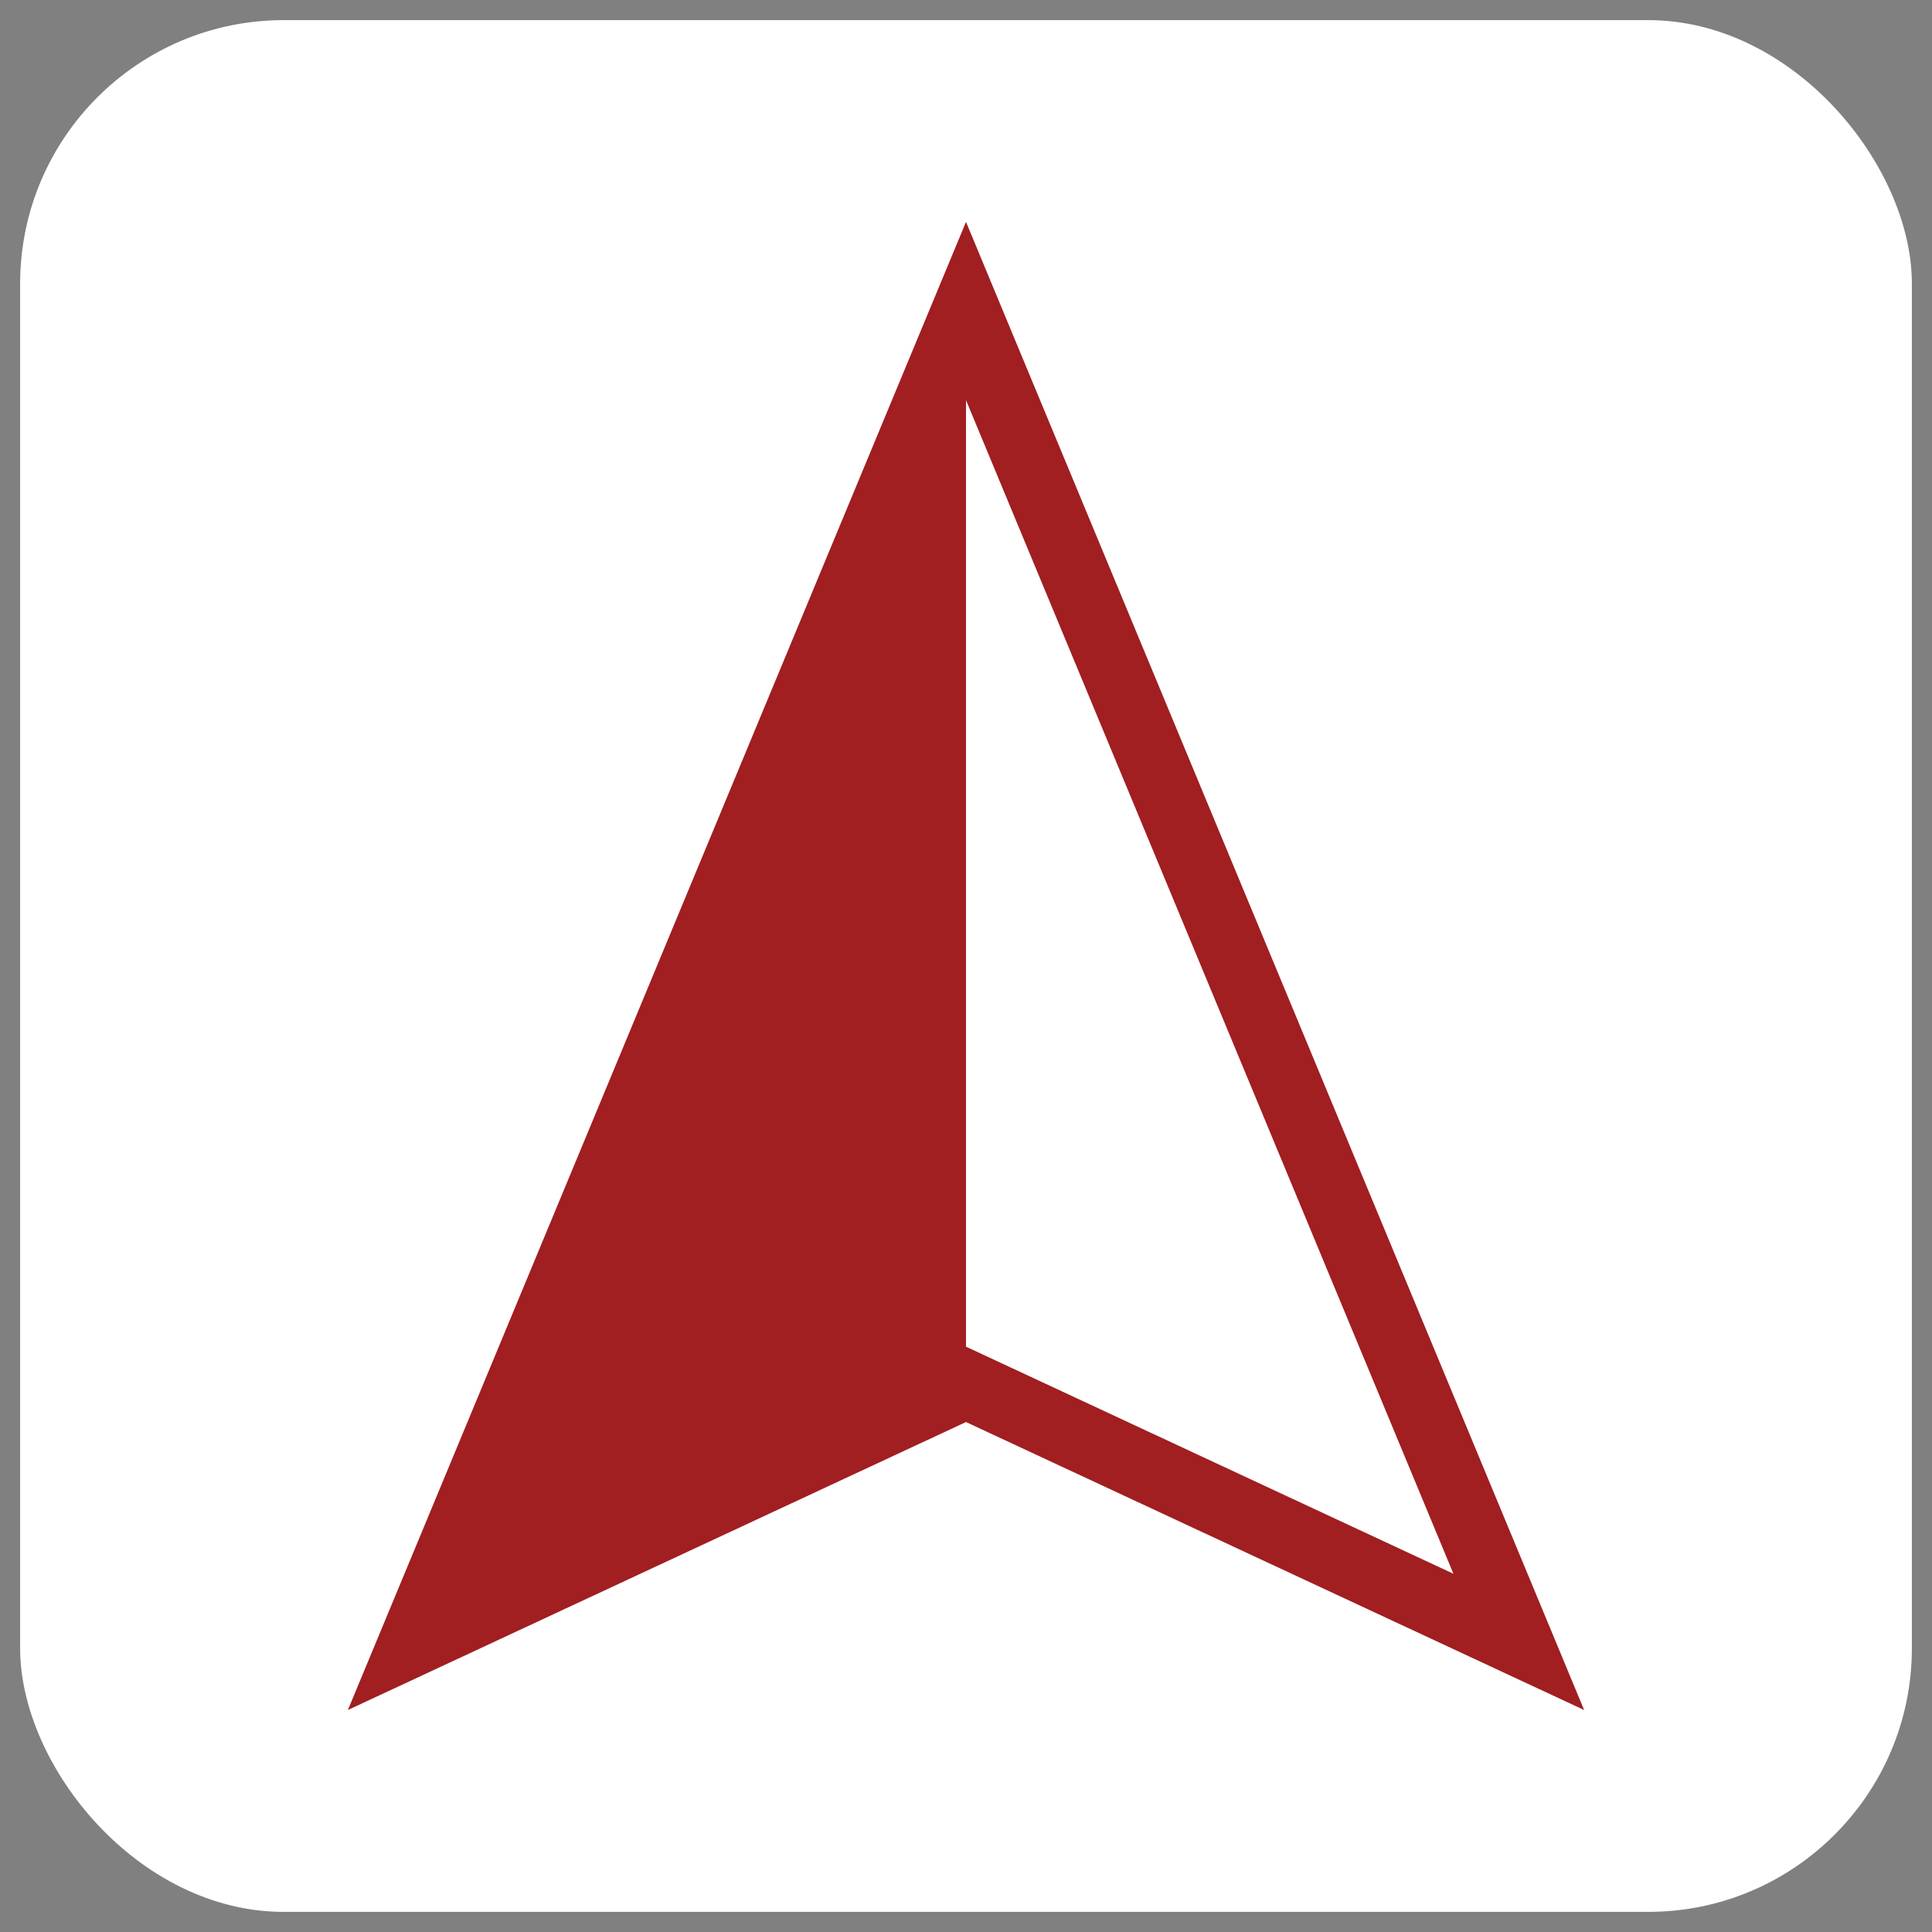
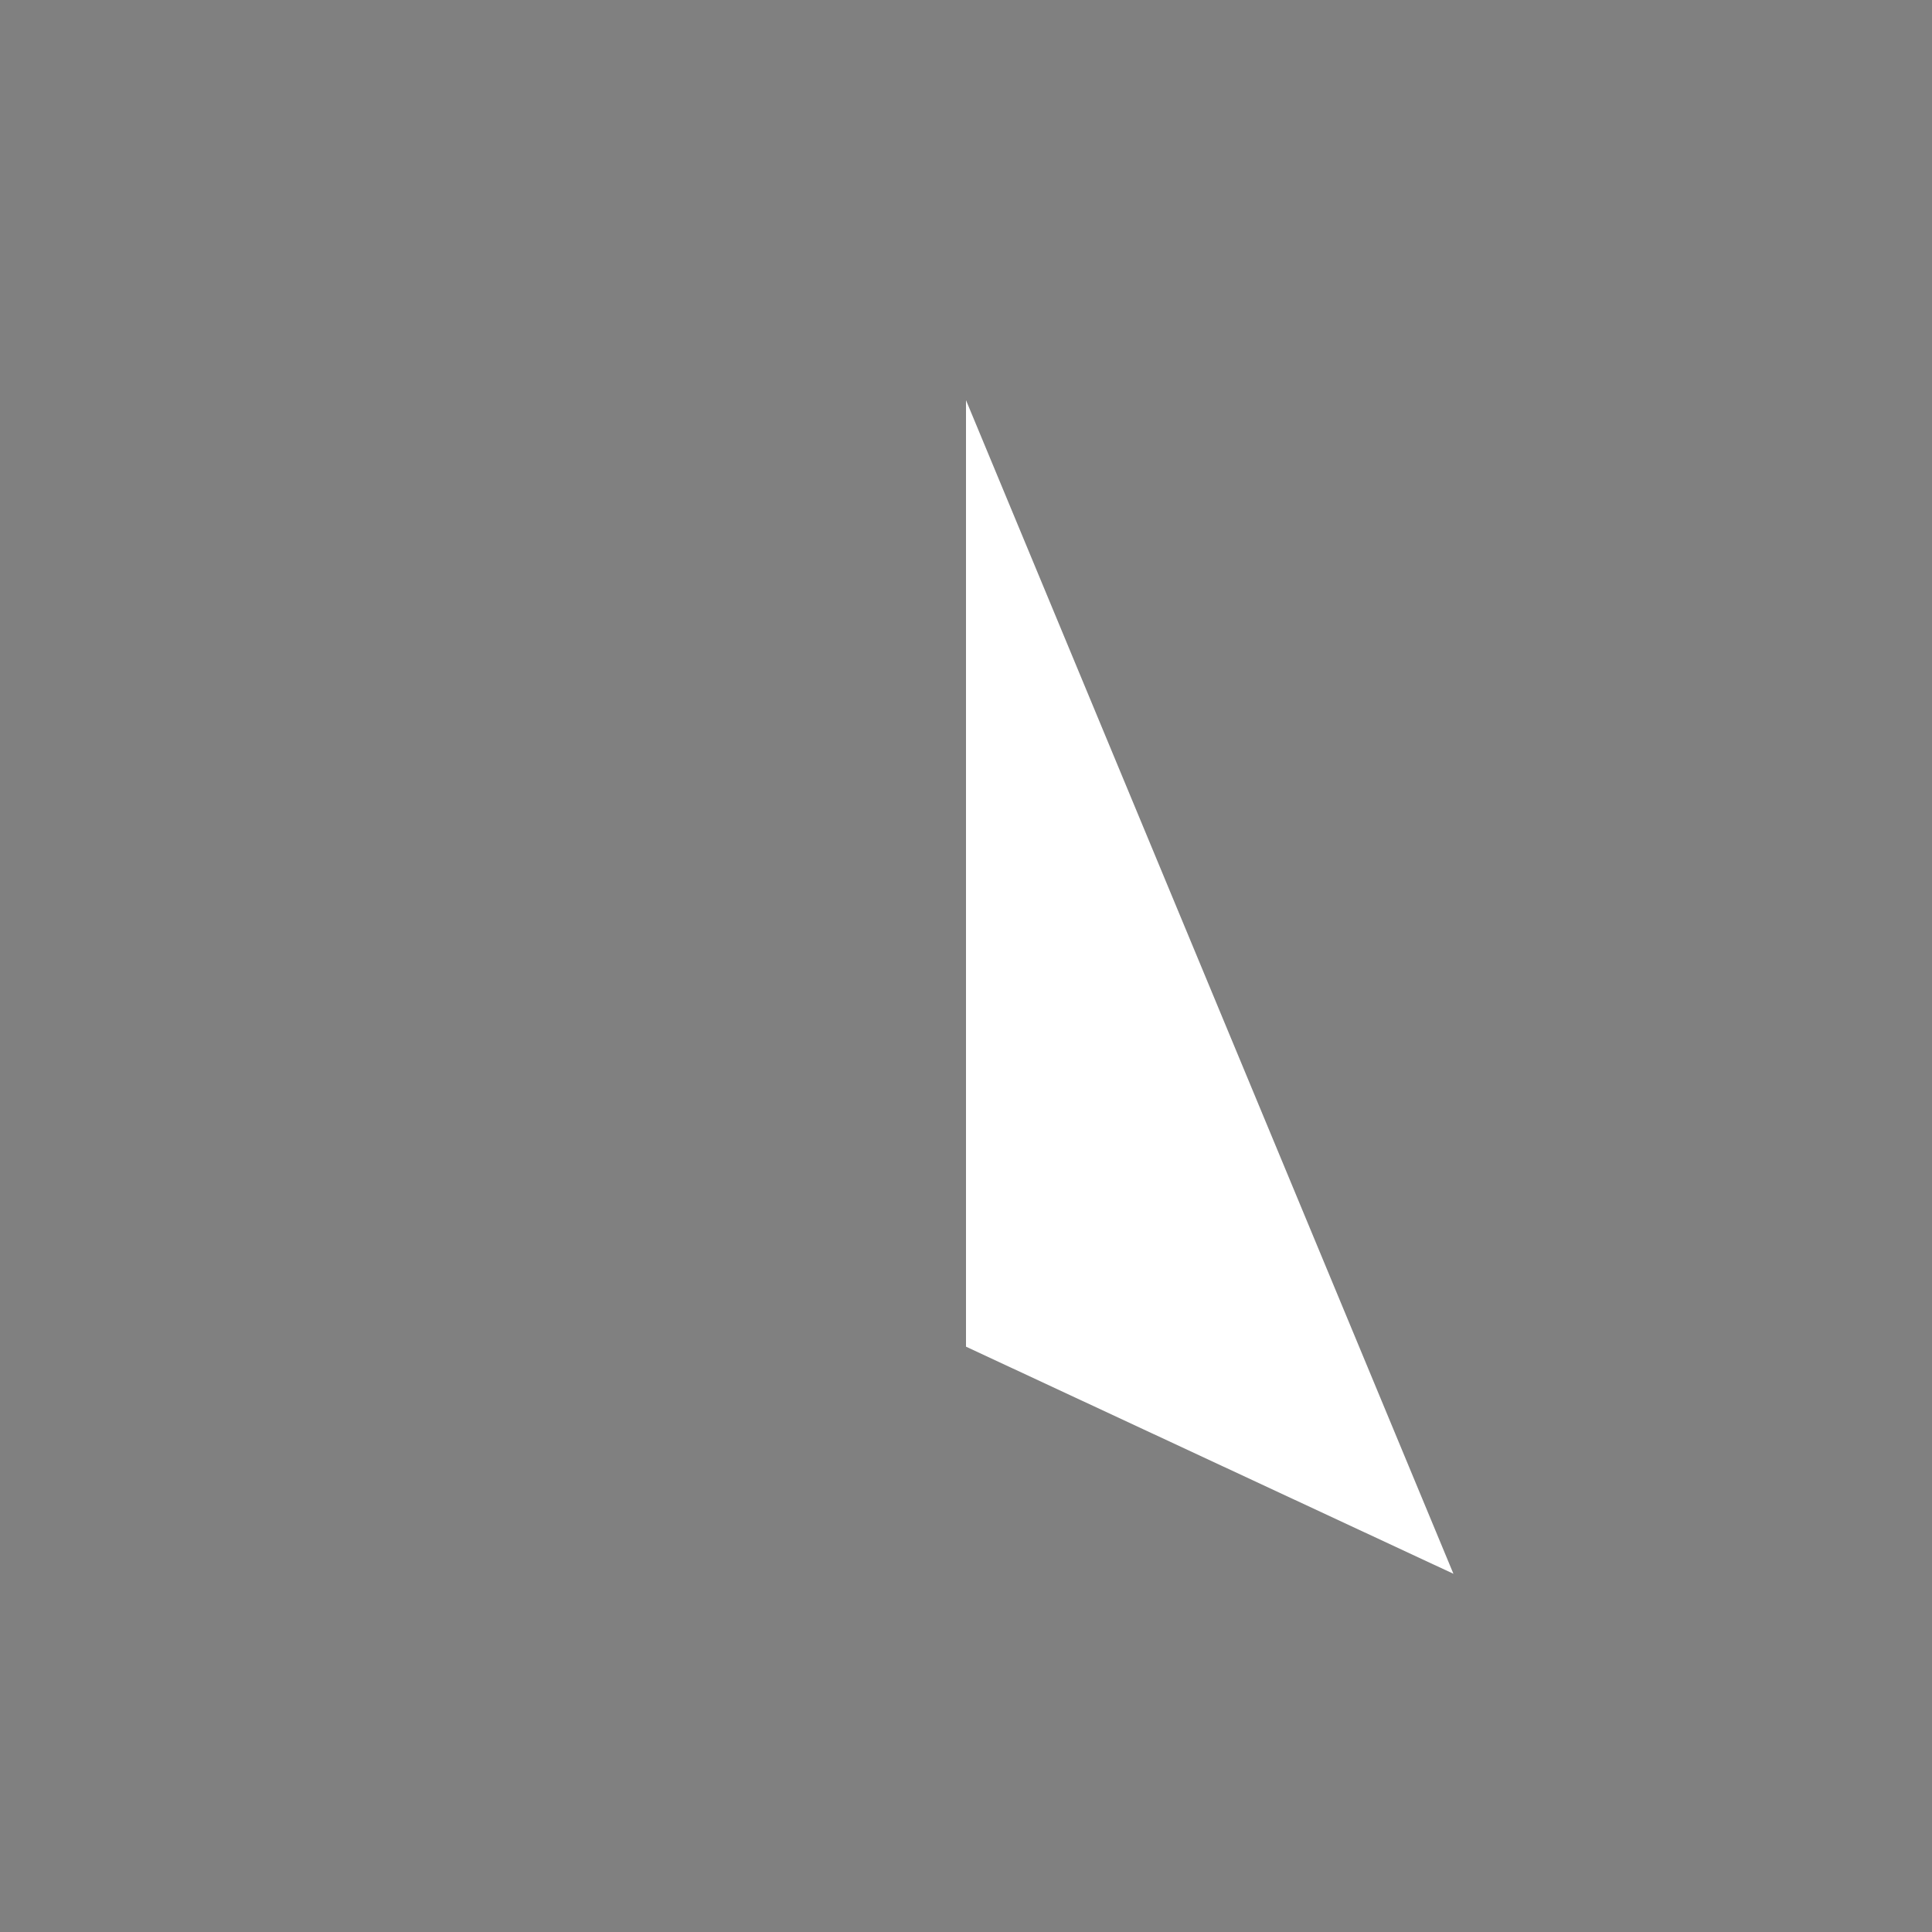
<svg xmlns="http://www.w3.org/2000/svg" id="Layer_1" data-name="Layer 1" viewBox="0 0 192 192">
  <rect x="0" y="0" width="192" height="192" fill="#808080" stroke="none" />
  <defs>
    <style>
      .cls-1 {
        fill: #fff;
      }

      .cls-2 {
        fill: #a11e21;
      }
    </style>
  </defs>
-   <rect class="cls-1" x="2" y="2" width="188" height="188" rx="26.2" ry="26.2" />
  <g>
-     <path class="cls-2" d="M96,22.05l-61.43,147.89,61.43-28.62,61.43,28.62L96,22.05Z" />
+     <path class="cls-2" d="M96,22.05L96,22.05Z" />
    <polygon class="cls-1" points="96 39.77 96 133.83 144.44 156.4 96 39.77" />
  </g>
</svg>